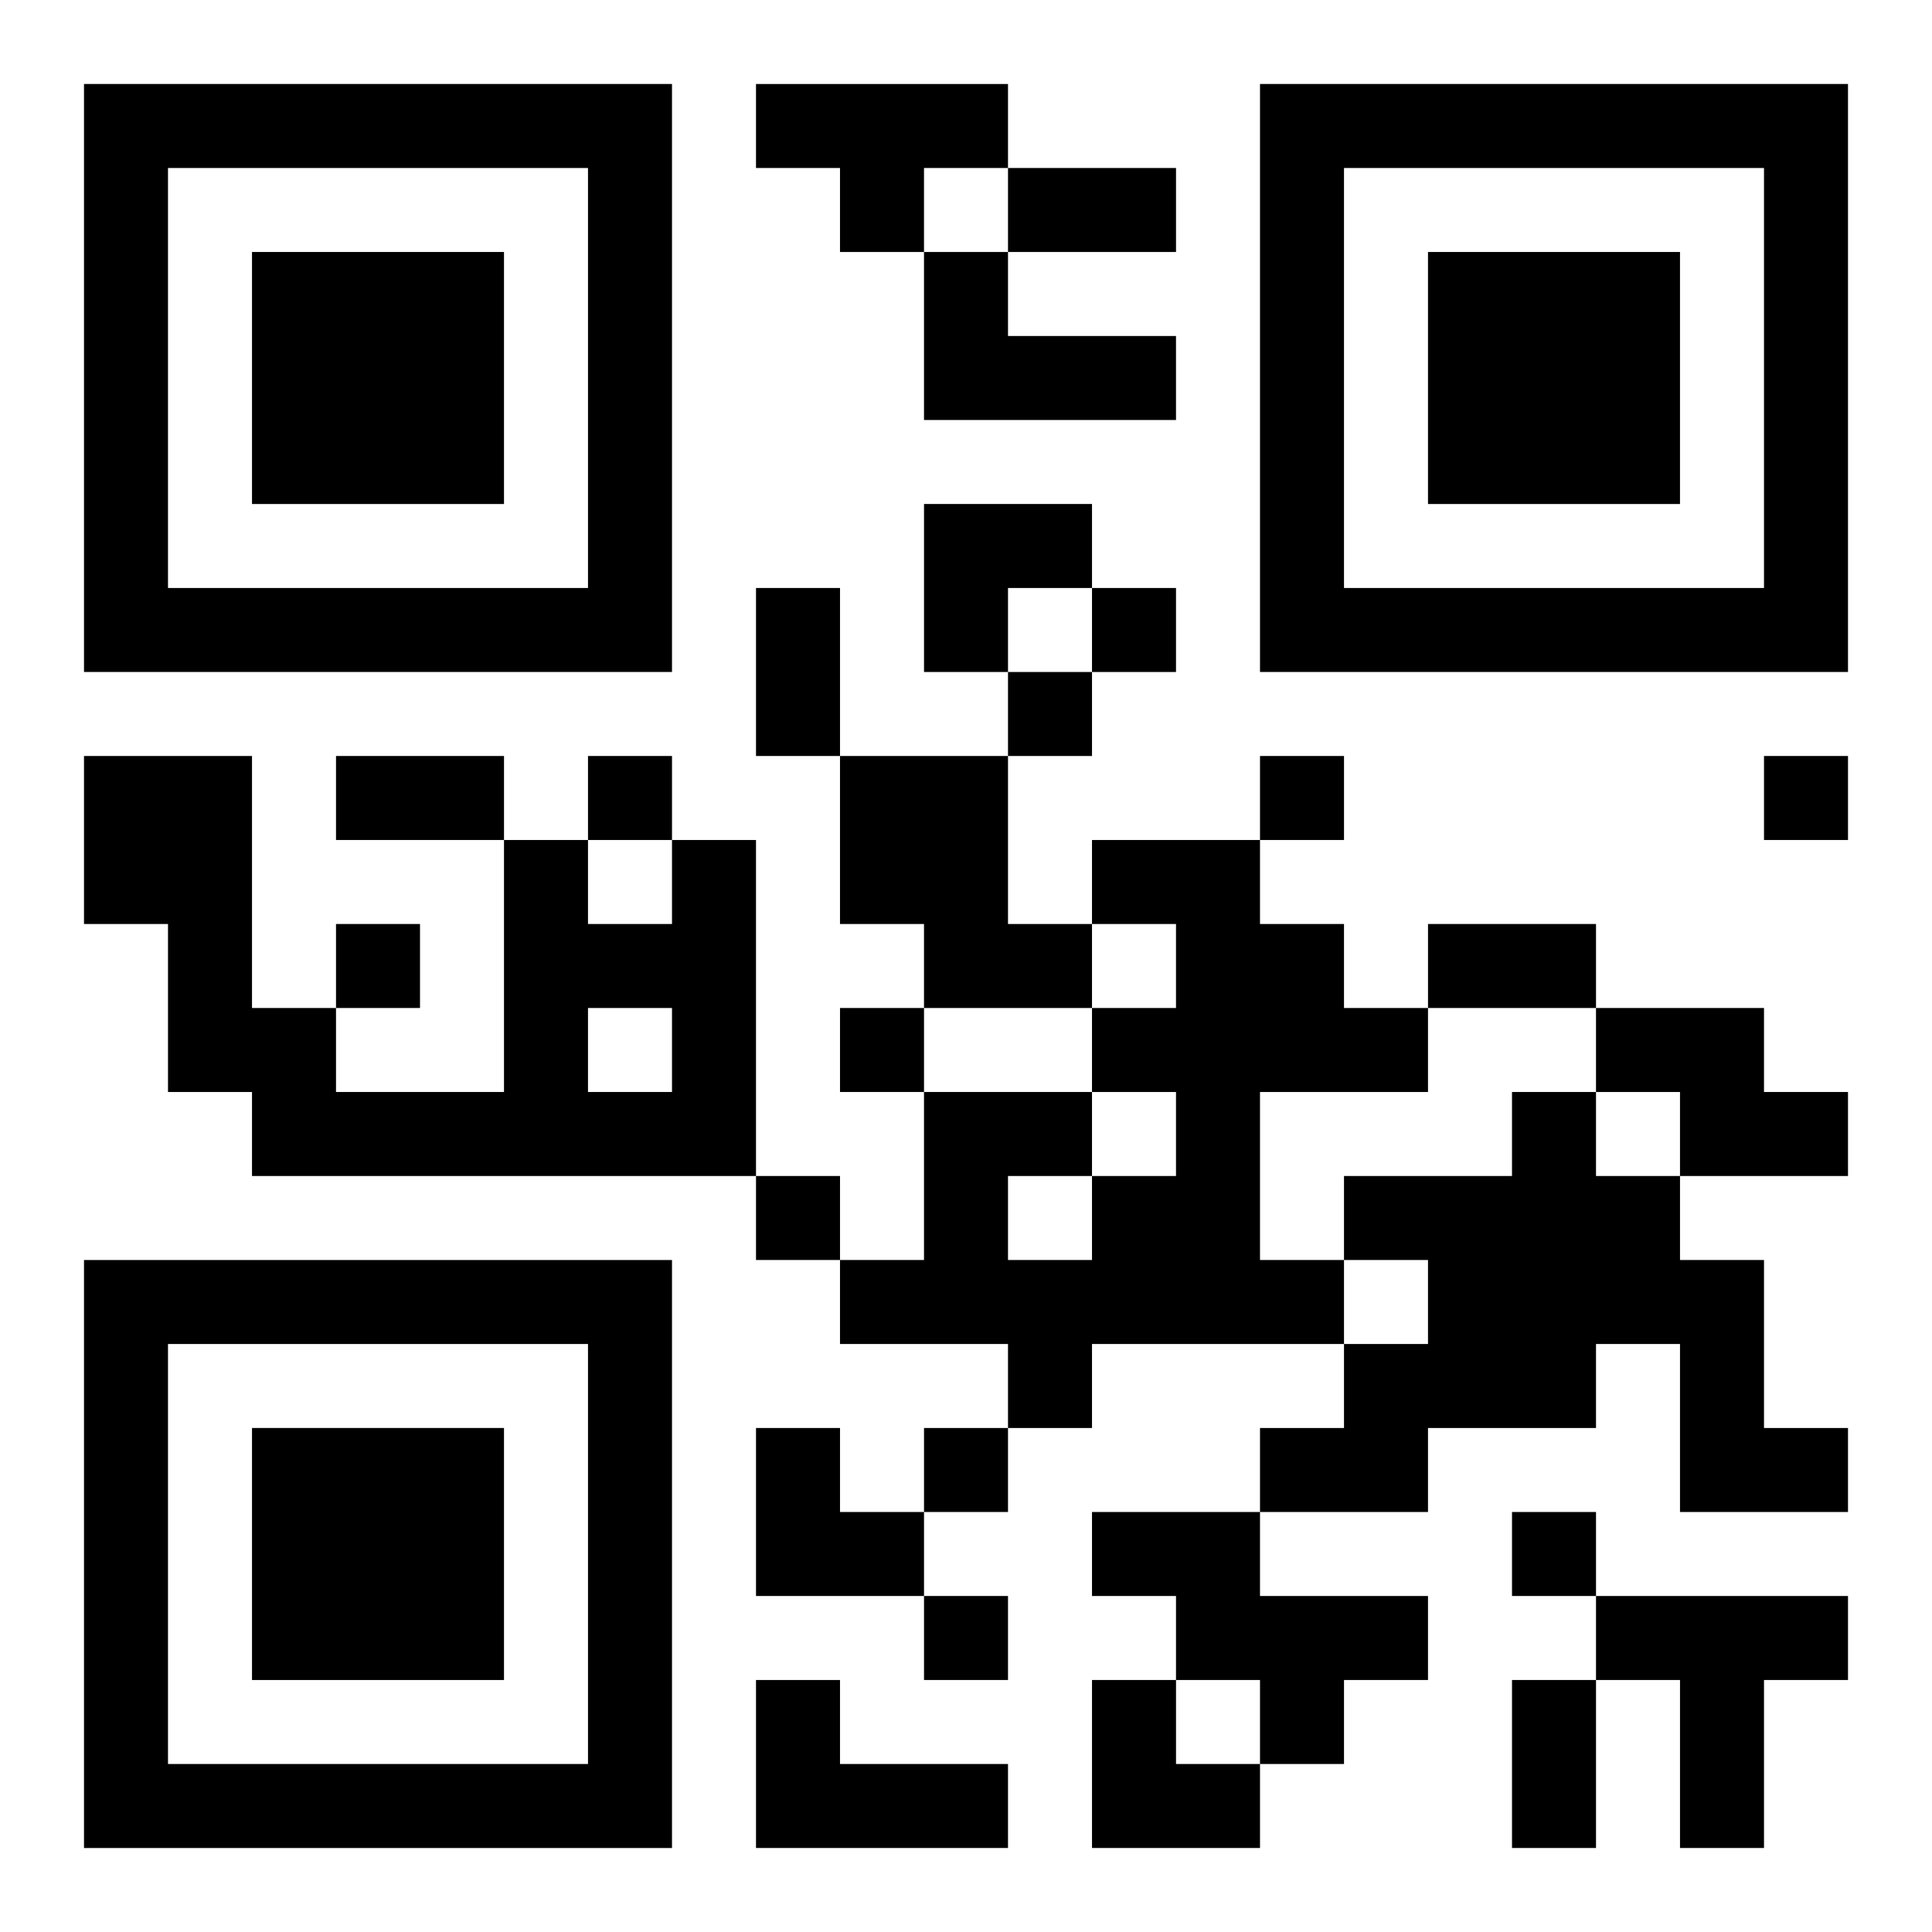
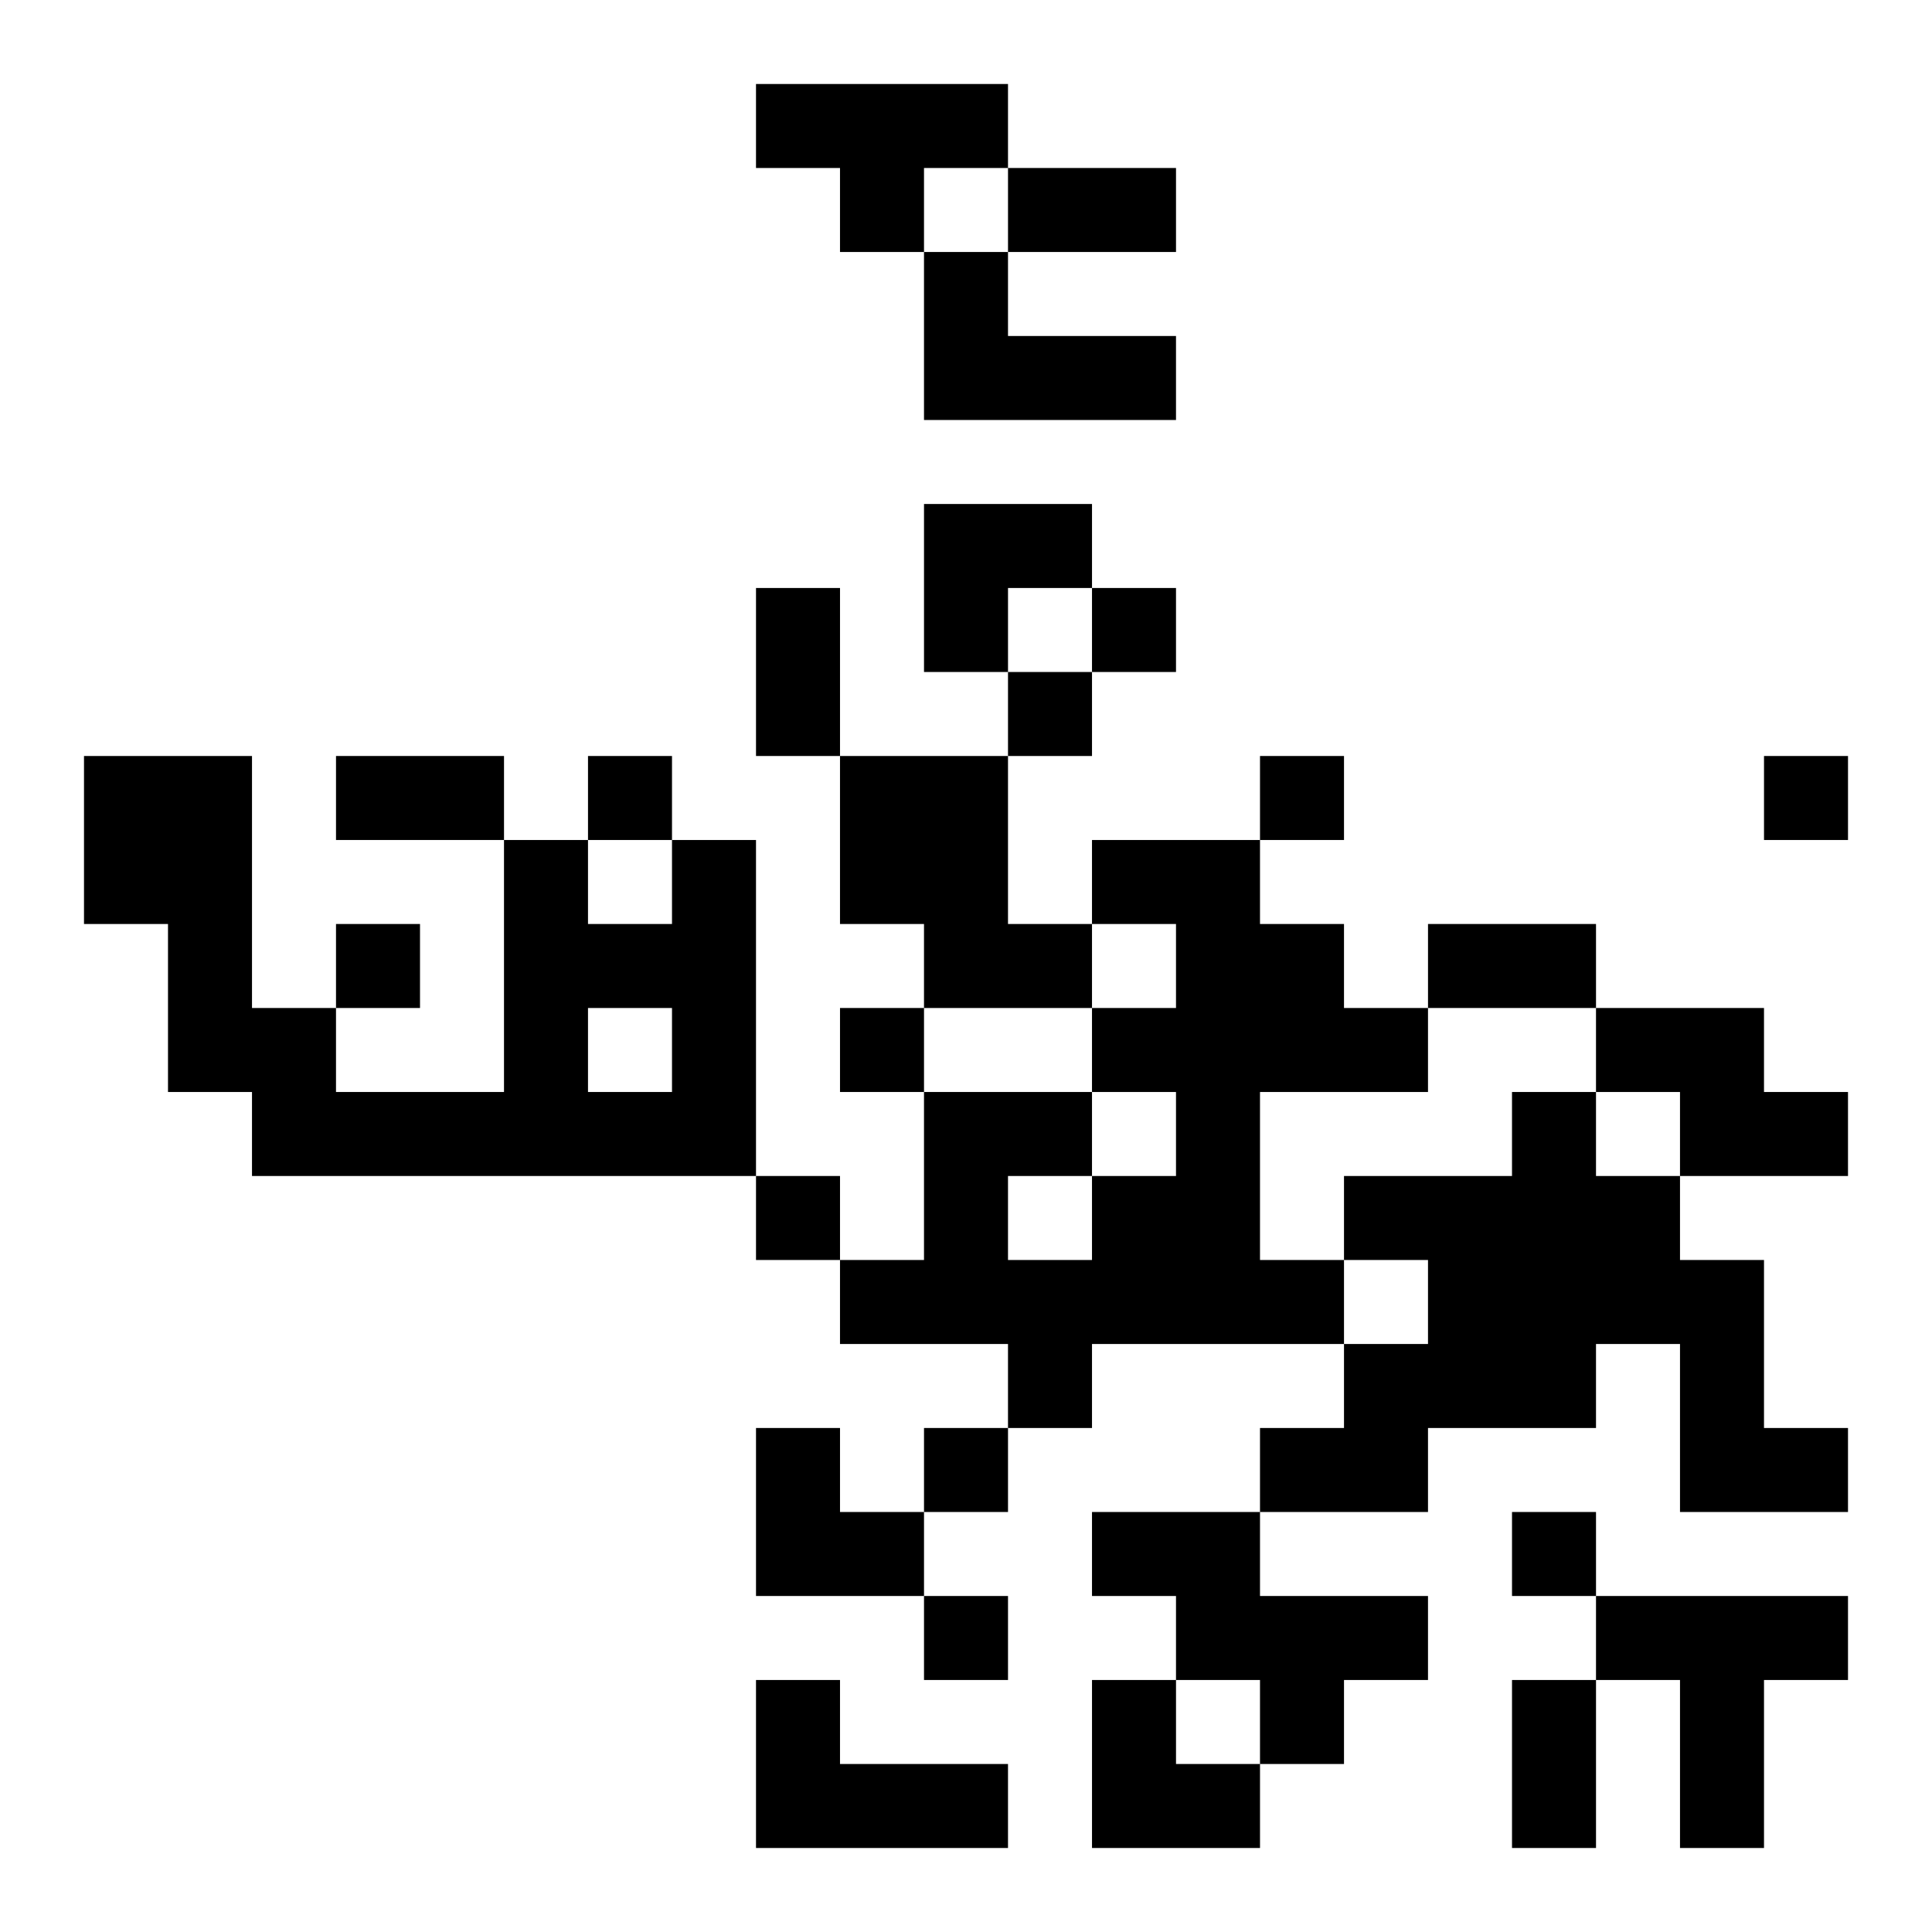
<svg xmlns="http://www.w3.org/2000/svg" xmlns:xlink="http://www.w3.org/1999/xlink" width="250" height="250" baseProfile="full" version="1.1" viewBox="-1 -1 23 23">
  <symbol id="a">
-     <path d="m0 7v7h7v-7h-7zm1 1h5v5h-5v-5zm1 1v3h3v-3h-3z" />
-   </symbol>
+     </symbol>
  <use y="-7" xlink:href="#a" />
  <use y="7" xlink:href="#a" />
  <use x="14" y="-7" xlink:href="#a" />
  <path d="m8 0h3v1h-1v1h-1v-1h-1v-1m2 2h1v1h2v1h-3v-2m-1 6h2v2h1v1h-2v-1h-1v-2m-2 1h1v4h-6v-1h-1v-2h-1v-2h2v3h1v1h2v-3h1v1h1v-1m-1 2v1h1v-1h-1m6-2h2v1h1v1h1v1h-2v2h1v1h-3v1h-1v-1h-2v-1h1v-2h2v1h1v-1h-1v-1h1v-1h-1v-1m-1 4v1h1v-1h-1m7-2h2v1h1v1h-2v-1h-1v-1m-1 1h1v1h1v1h1v2h1v1h-2v-2h-1v1h-2v1h-2v-1h1v-1h1v-1h-1v-1h2v-1m-5 5h2v1h2v1h-1v1h-1v-1h-1v-1h-1v-1m6 1h3v1h-1v2h-1v-2h-1v-1m-10 1h1v1h2v1h-3v-2m4-13v1h1v-1h-1m-1 1v1h1v-1h-1m-5 1v1h1v-1h-1m8 0v1h1v-1h-1m6 0v1h1v-1h-1m-17 2v1h1v-1h-1m6 1v1h1v-1h-1m-1 2v1h1v-1h-1m2 3v1h1v-1h-1m7 1v1h1v-1h-1m-7 1v1h1v-1h-1m1-17h2v1h-2v-1m-3 5h1v2h-1v-2m-5 2h2v1h-2v-1m13 2h2v1h-2v-1m1 9h1v2h-1v-2m-7-14h2v1h-1v1h-1zm-2 11h1v1h1v1h-2zm4 3h1v1h1v1h-2z" />
</svg>